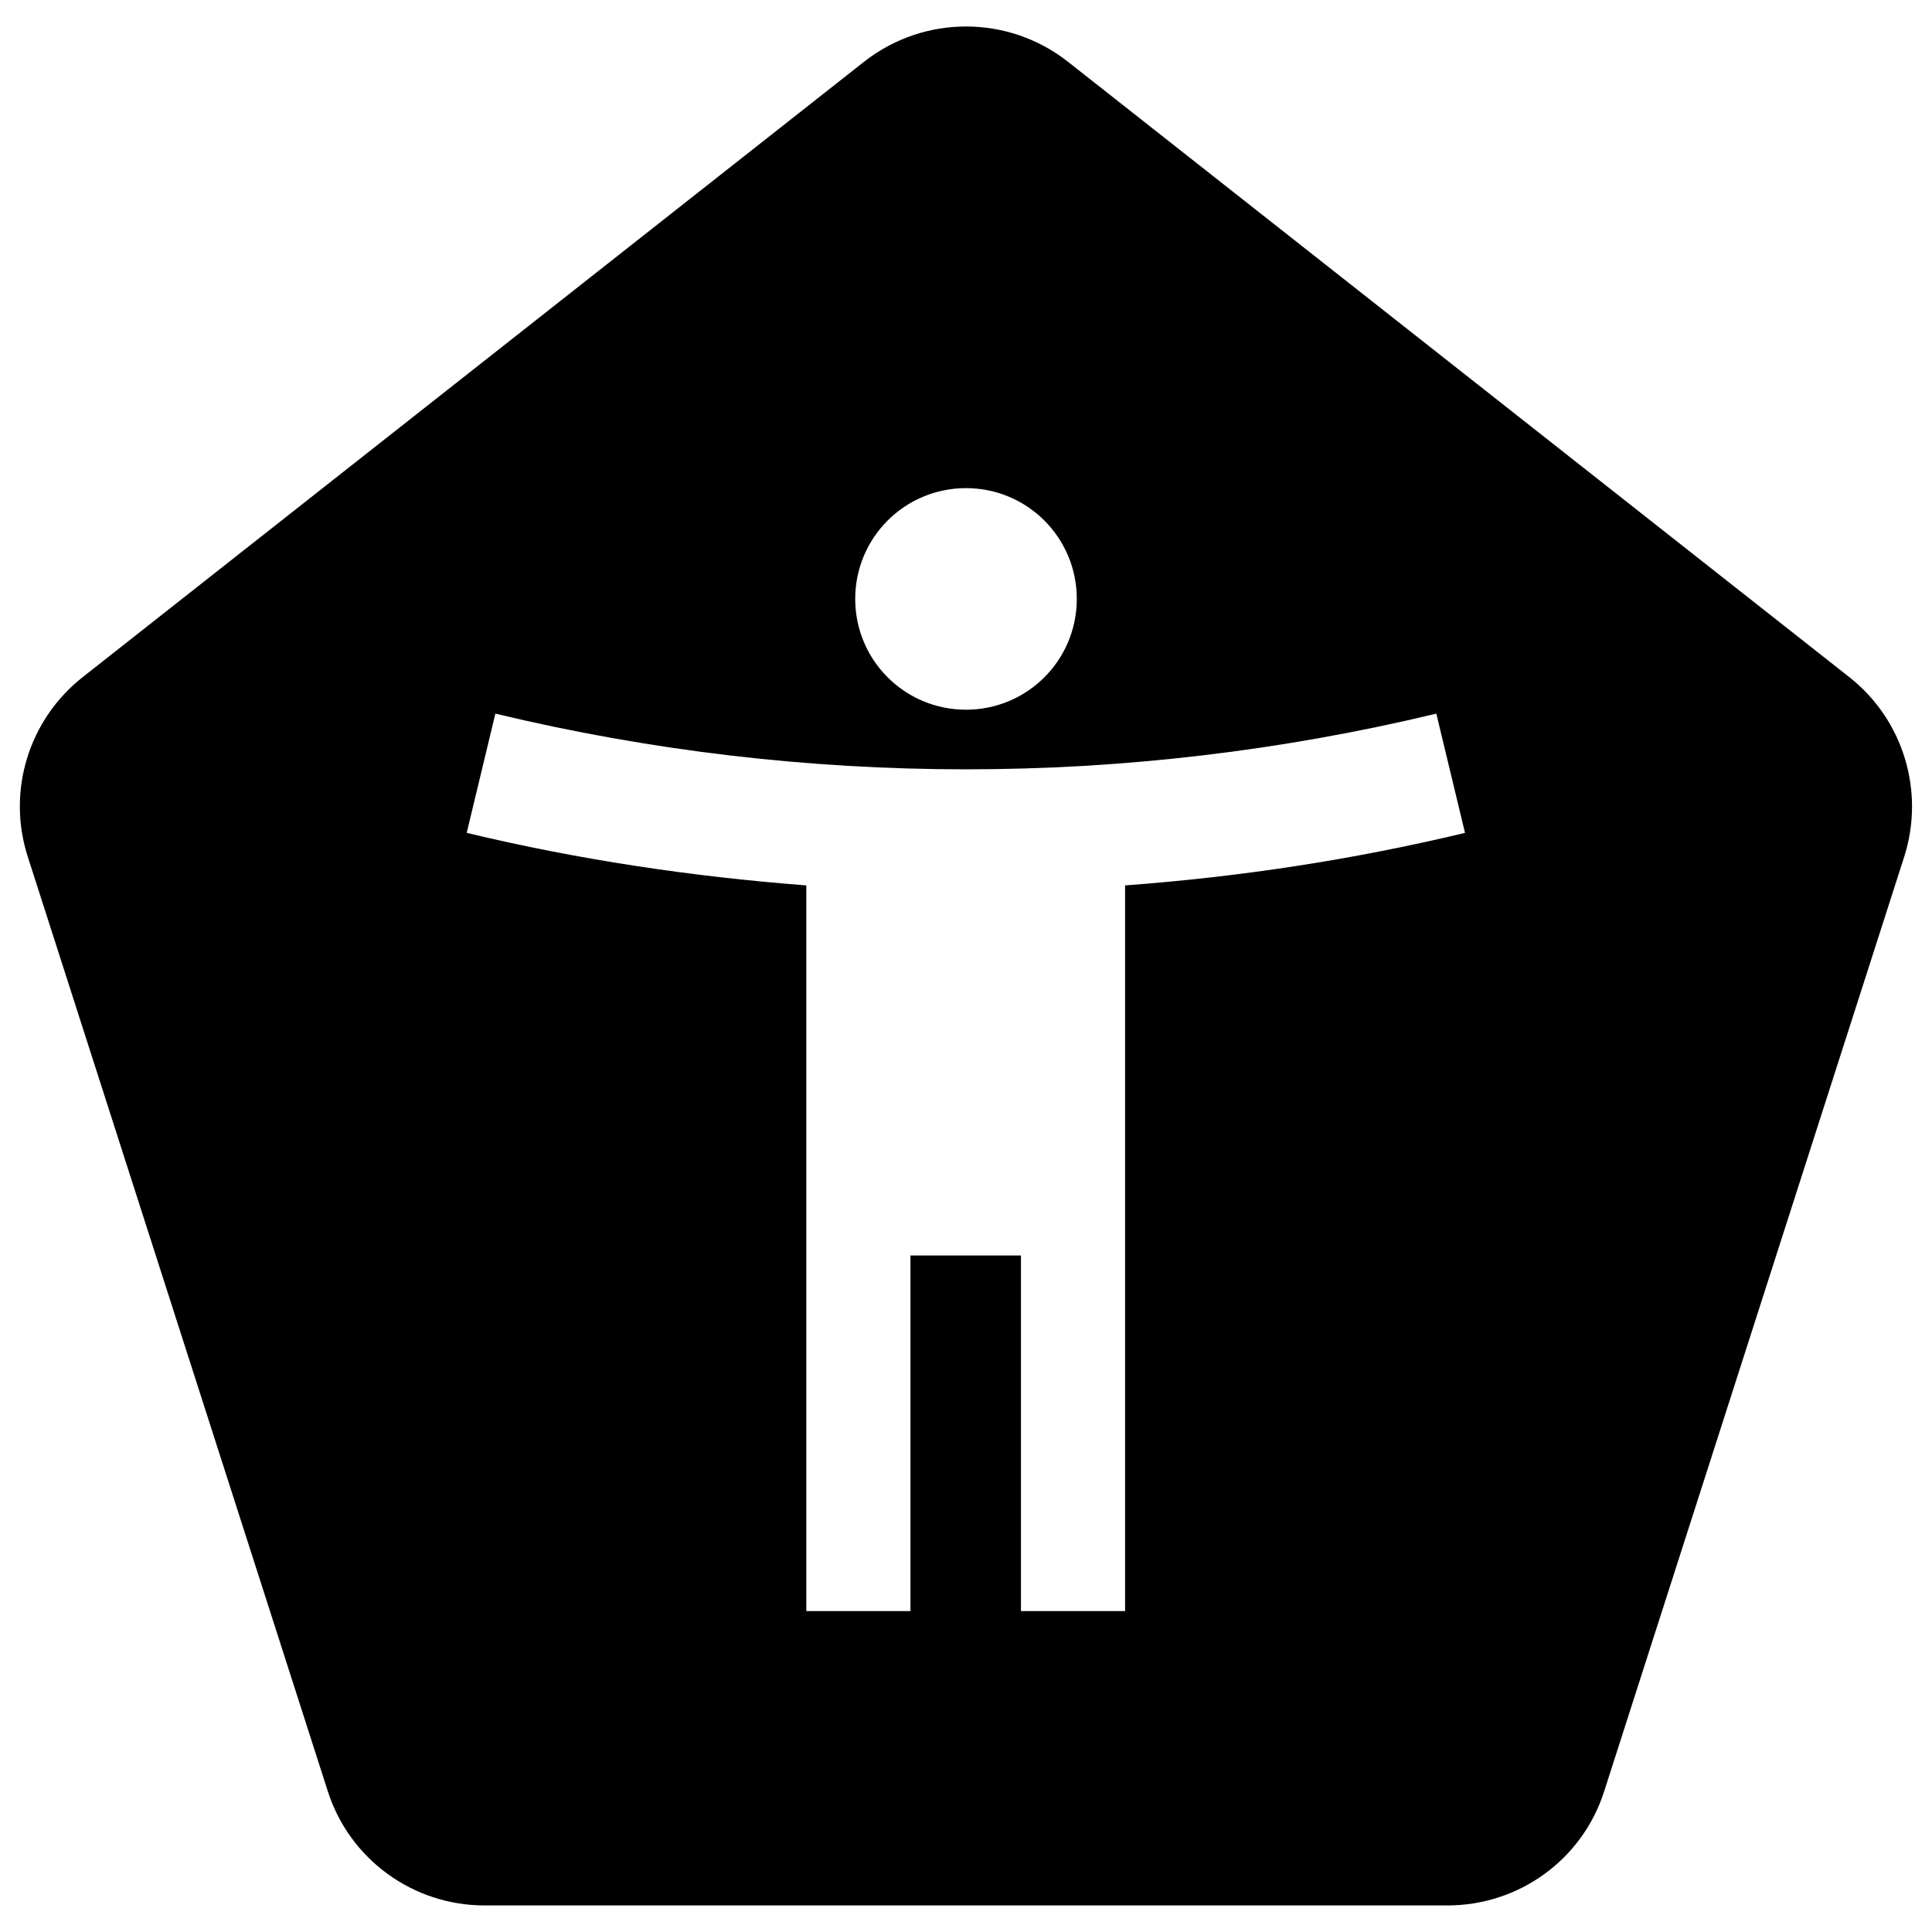
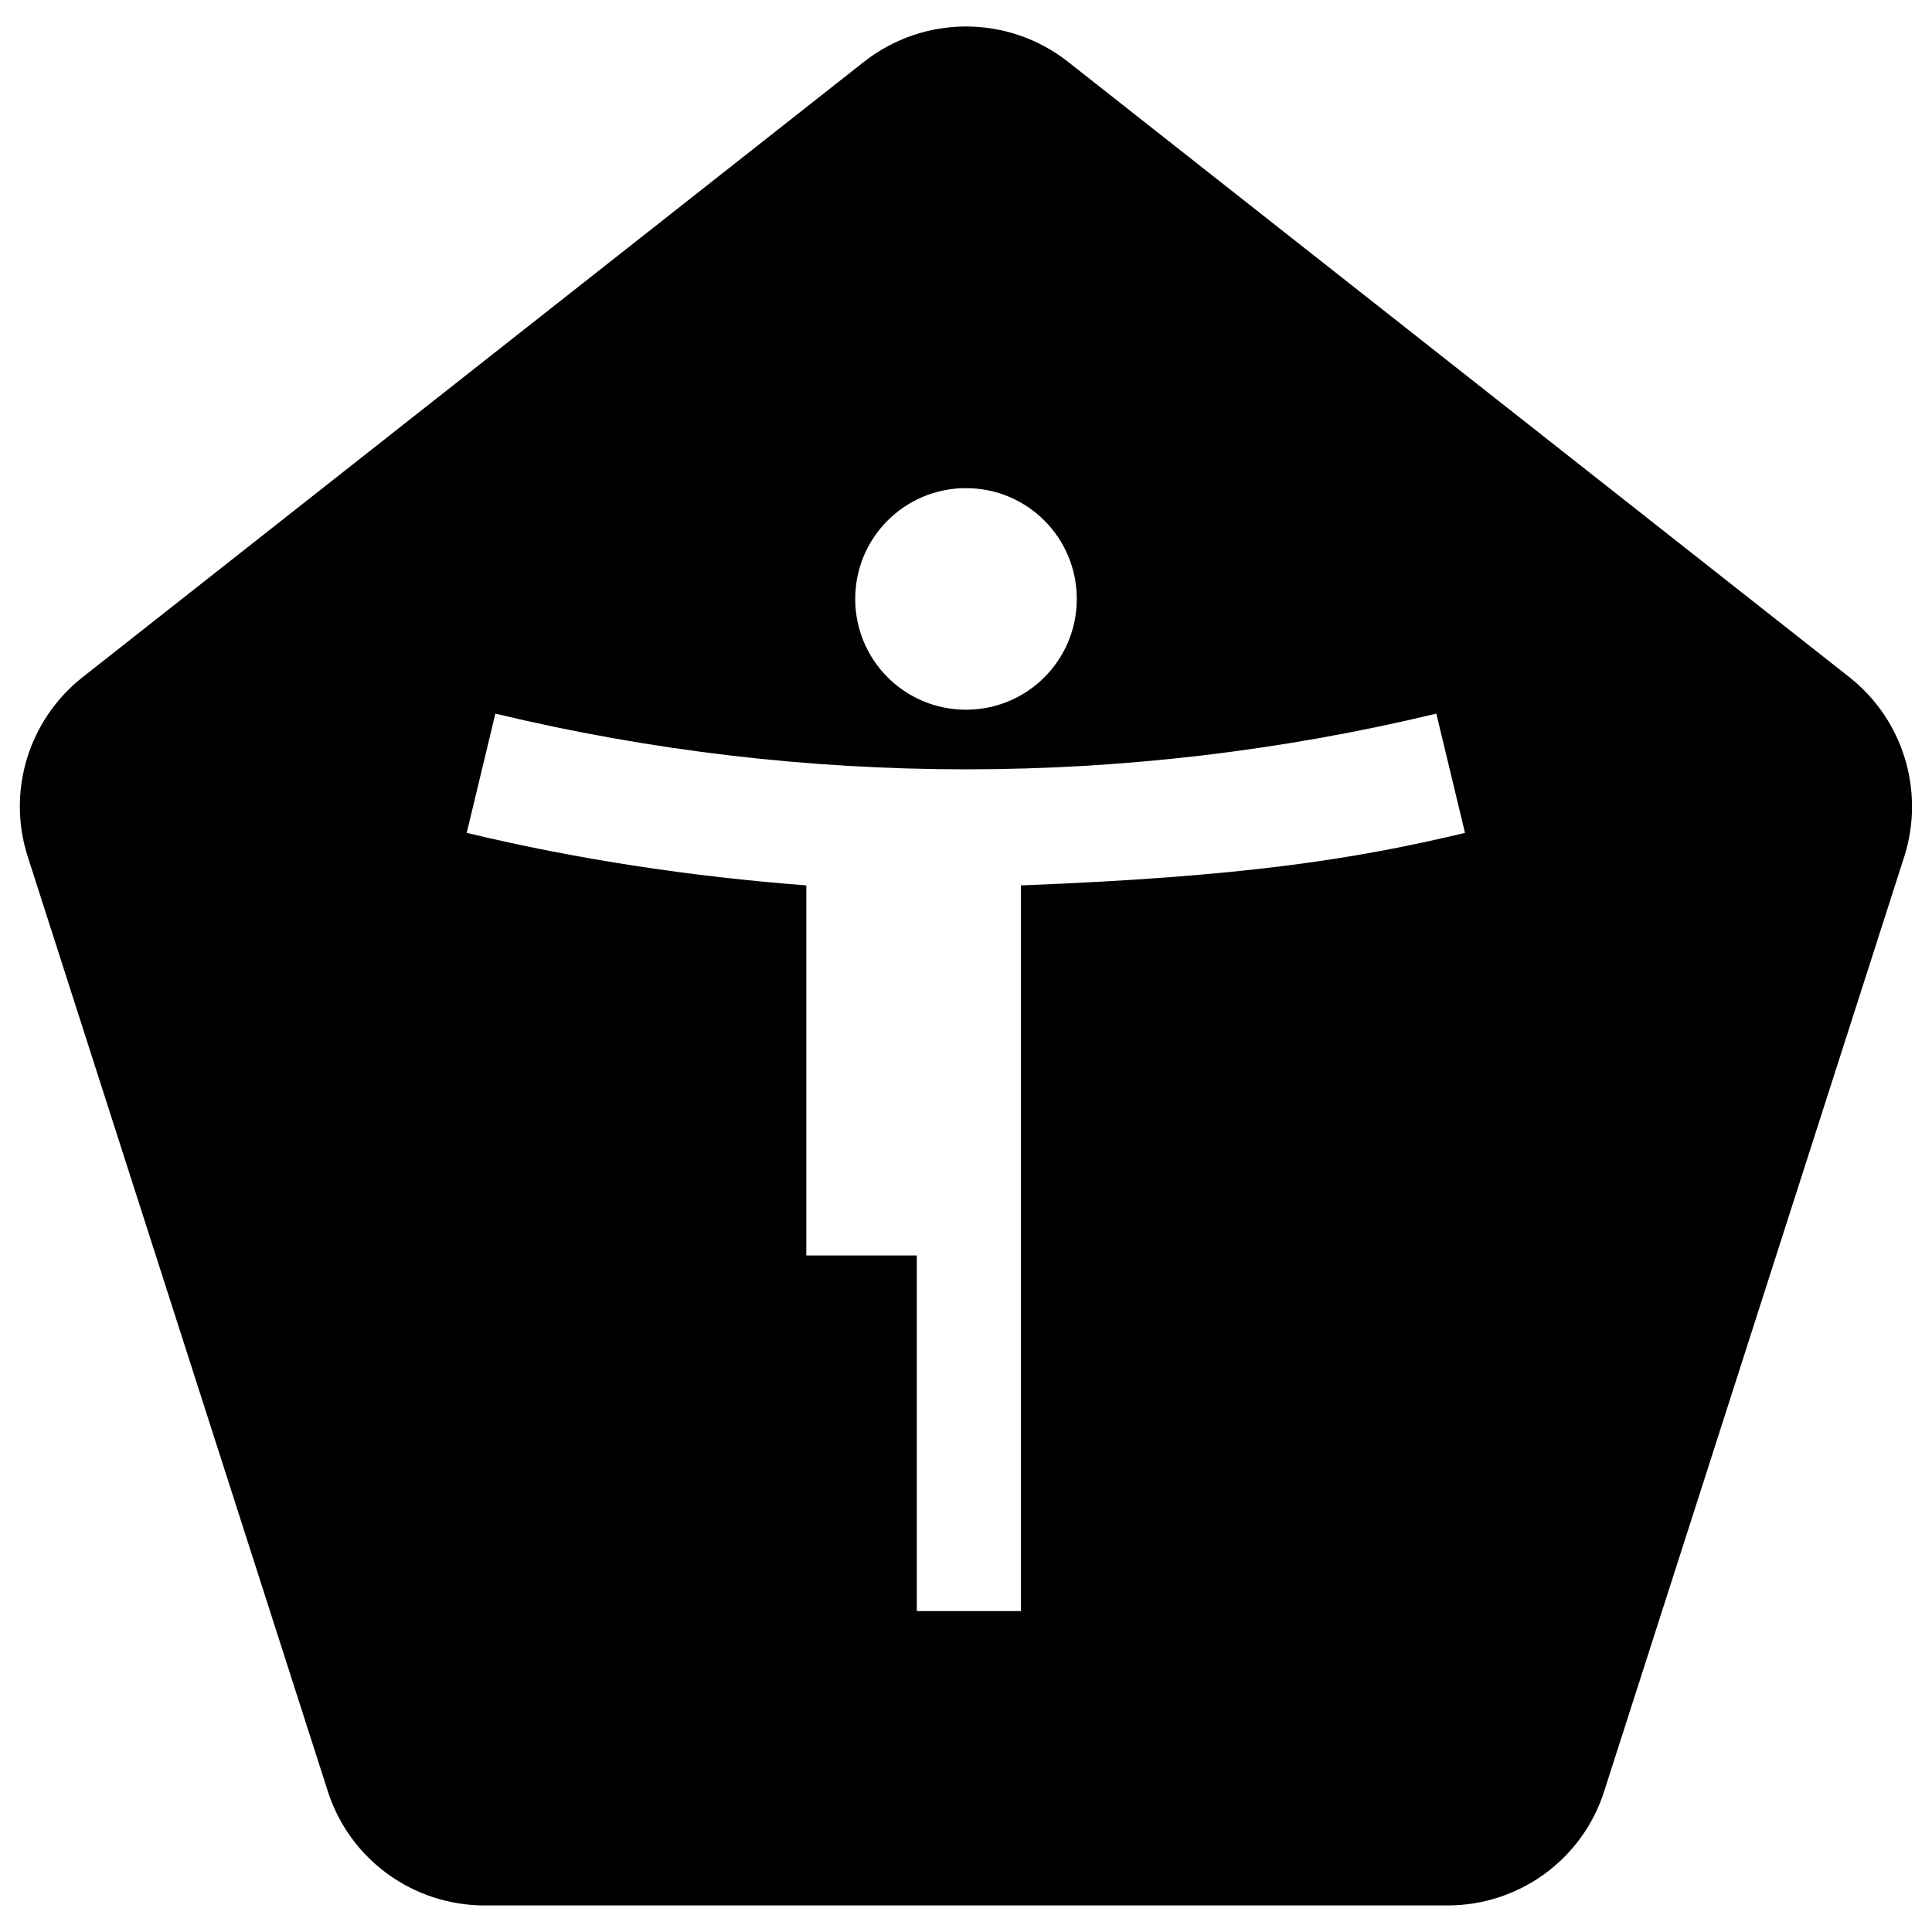
<svg xmlns="http://www.w3.org/2000/svg" version="1.1" id="Layer_1" x="0px" y="0px" viewBox="0 0 64 64" style="enable-background:new 0 0 64 64;" xml:space="preserve">
-   <path d="M35.37,2.04l25.89,20.39c1.79,1.41,2.51,3.78,1.82,5.95l-9.94,30.96c-0.72,2.26-2.82,3.78-5.19,3.78h-31.9  c-2.37,0-4.47-1.53-5.19-3.78L0.92,28.38c-0.7-2.17,0.03-4.54,1.82-5.95L28.63,2.04C30.61,0.49,33.39,0.49,35.37,2.04z M32,23.51  c2.03,0,3.67-1.64,3.67-3.67c0-2.03-1.64-3.67-3.67-3.67s-3.67,1.64-3.67,3.67C28.33,21.87,29.97,23.51,32,23.51z M48.53,27.59  c-0.32-1.32-0.63-2.63-0.95-3.95c-10.24,2.46-20.92,2.46-31.17,0c-0.32,1.32-0.63,2.63-0.95,3.95c3.71,0.89,7.47,1.45,11.25,1.74  v24.04h3.45V41.59h3.66v11.78h3.45V29.33C41.06,29.05,44.82,28.48,48.53,27.59z" />
+   <path d="M35.37,2.04l25.89,20.39c1.79,1.41,2.51,3.78,1.82,5.95l-9.94,30.96c-0.72,2.26-2.82,3.78-5.19,3.78h-31.9  c-2.37,0-4.47-1.53-5.19-3.78L0.92,28.38c-0.7-2.17,0.03-4.54,1.82-5.95L28.63,2.04C30.61,0.49,33.39,0.49,35.37,2.04z M32,23.51  c2.03,0,3.67-1.64,3.67-3.67c0-2.03-1.64-3.67-3.67-3.67s-3.67,1.64-3.67,3.67C28.33,21.87,29.97,23.51,32,23.51z M48.53,27.59  c-0.32-1.32-0.63-2.63-0.95-3.95c-10.24,2.46-20.92,2.46-31.17,0c-0.32,1.32-0.63,2.63-0.95,3.95c3.71,0.89,7.47,1.45,11.25,1.74  v24.04V41.59h3.66v11.78h3.45V29.33C41.06,29.05,44.82,28.48,48.53,27.59z" />
</svg>